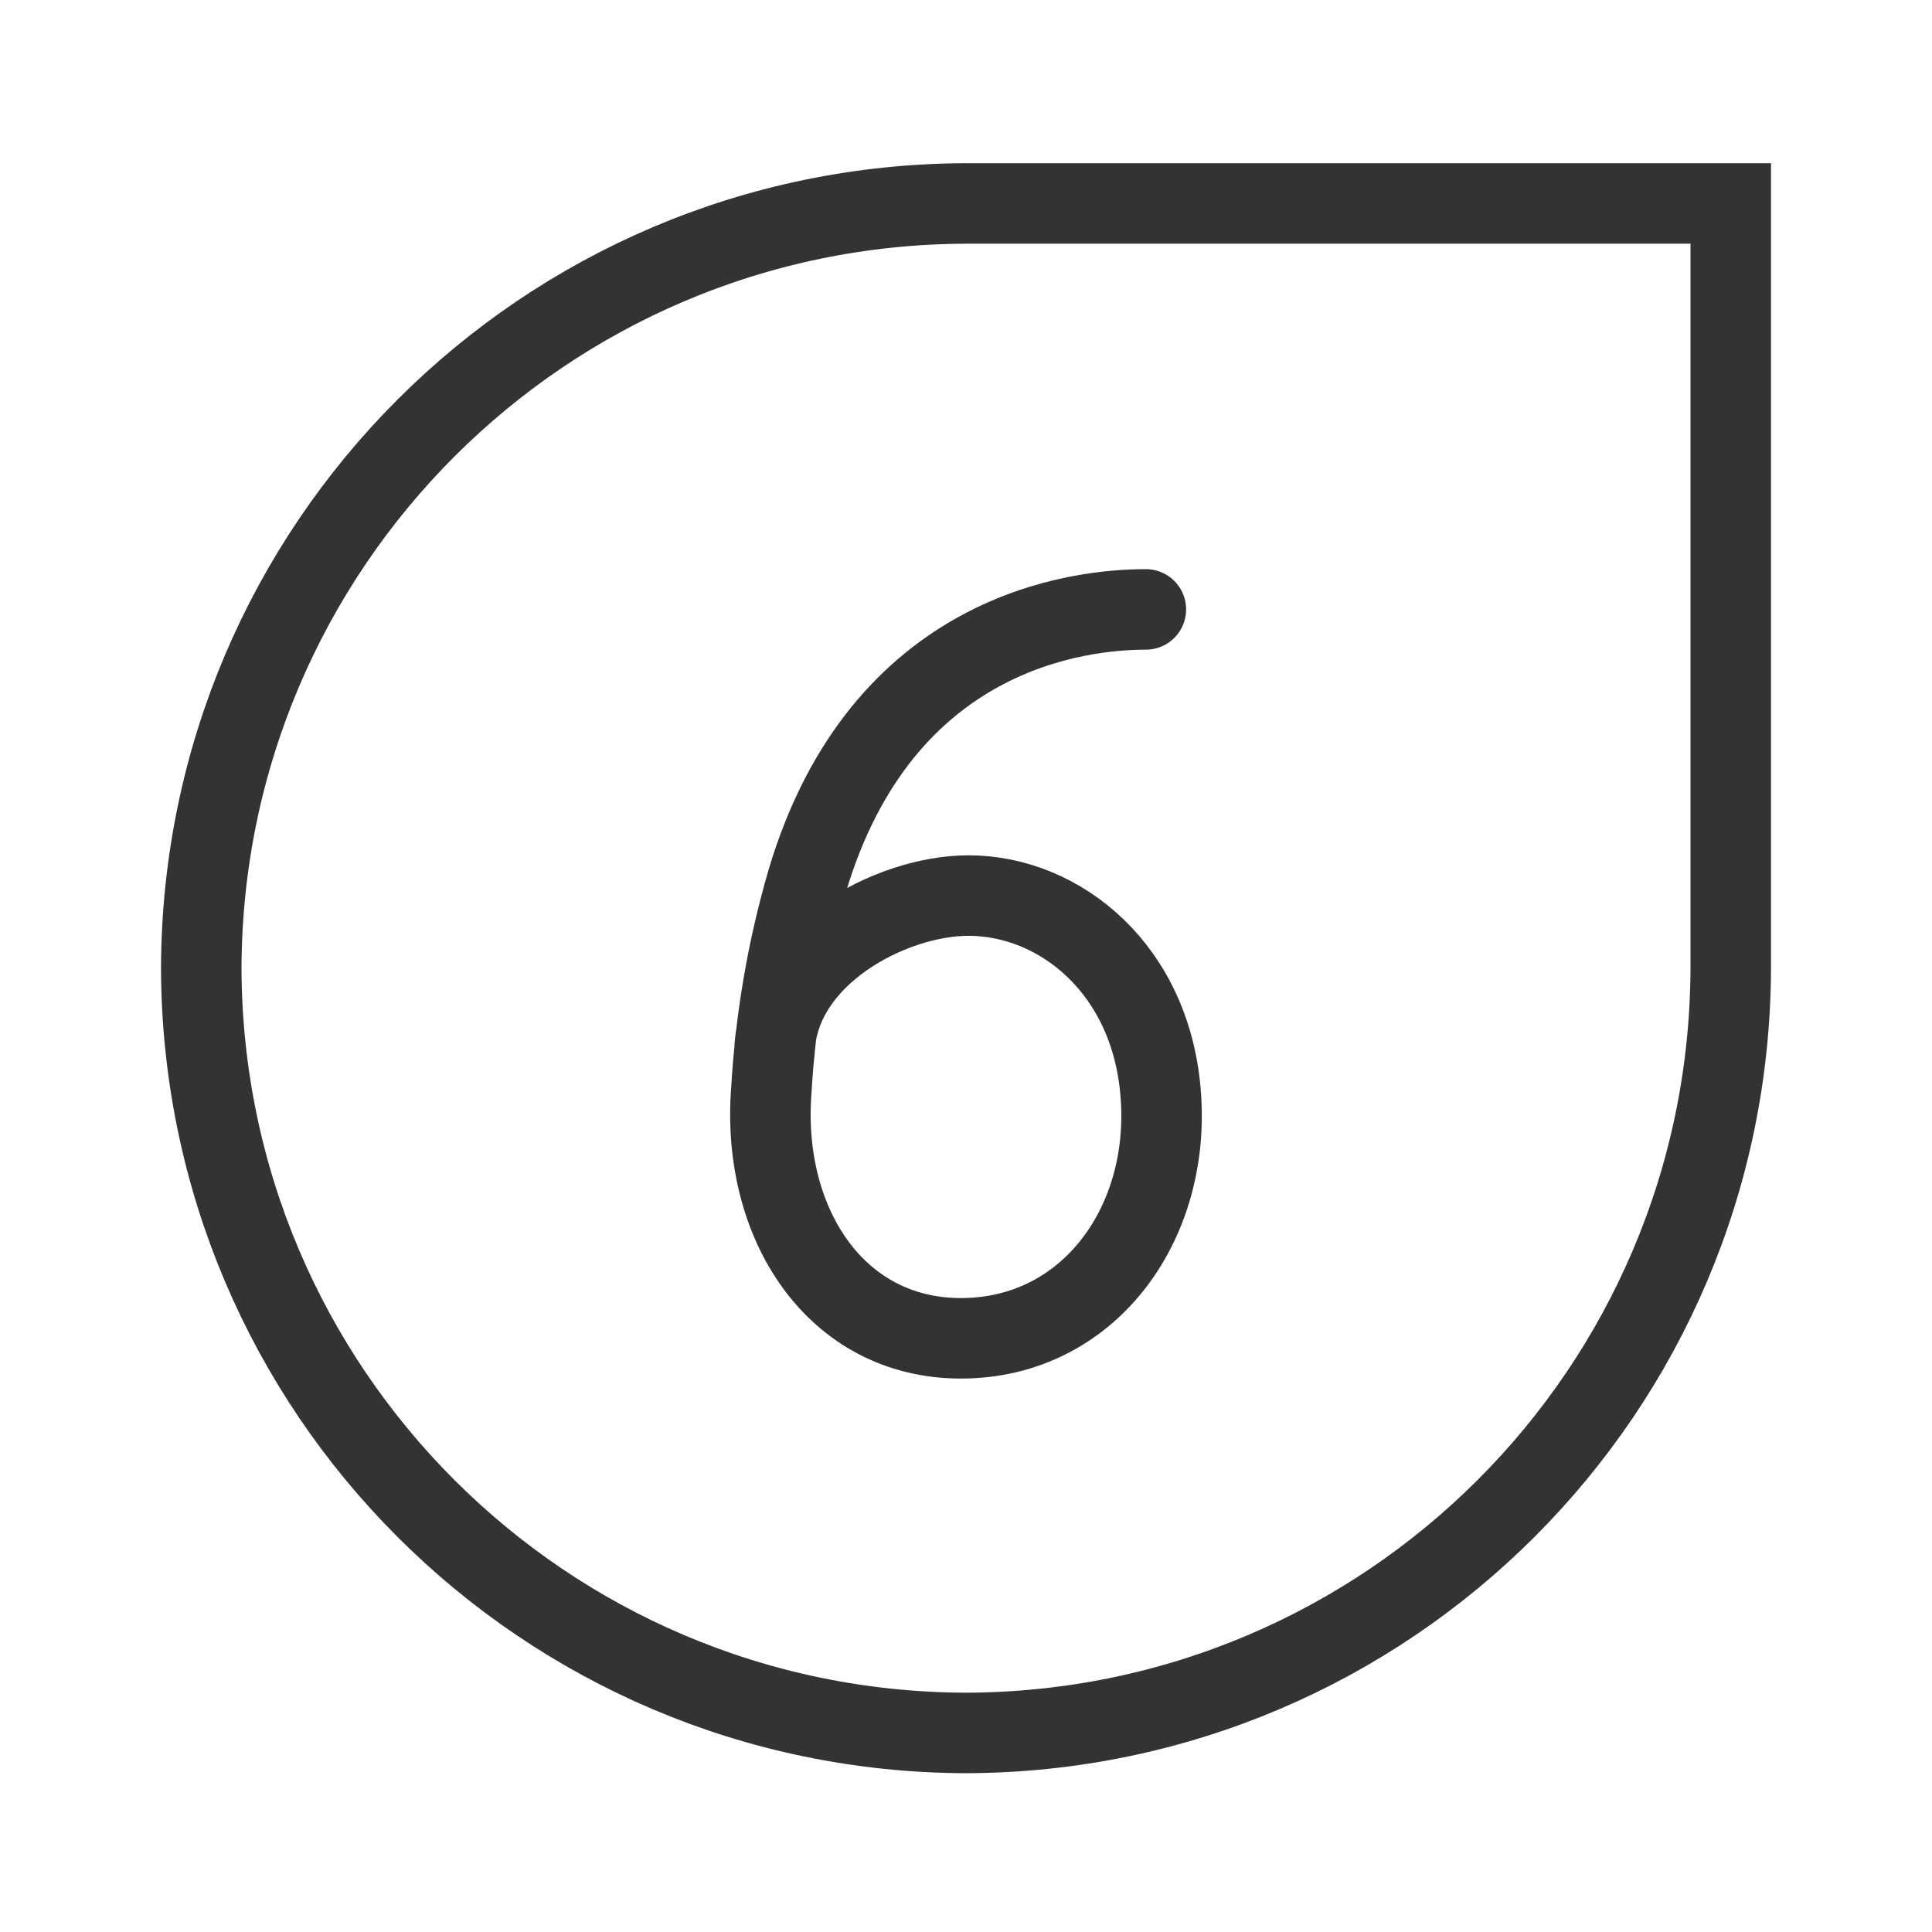
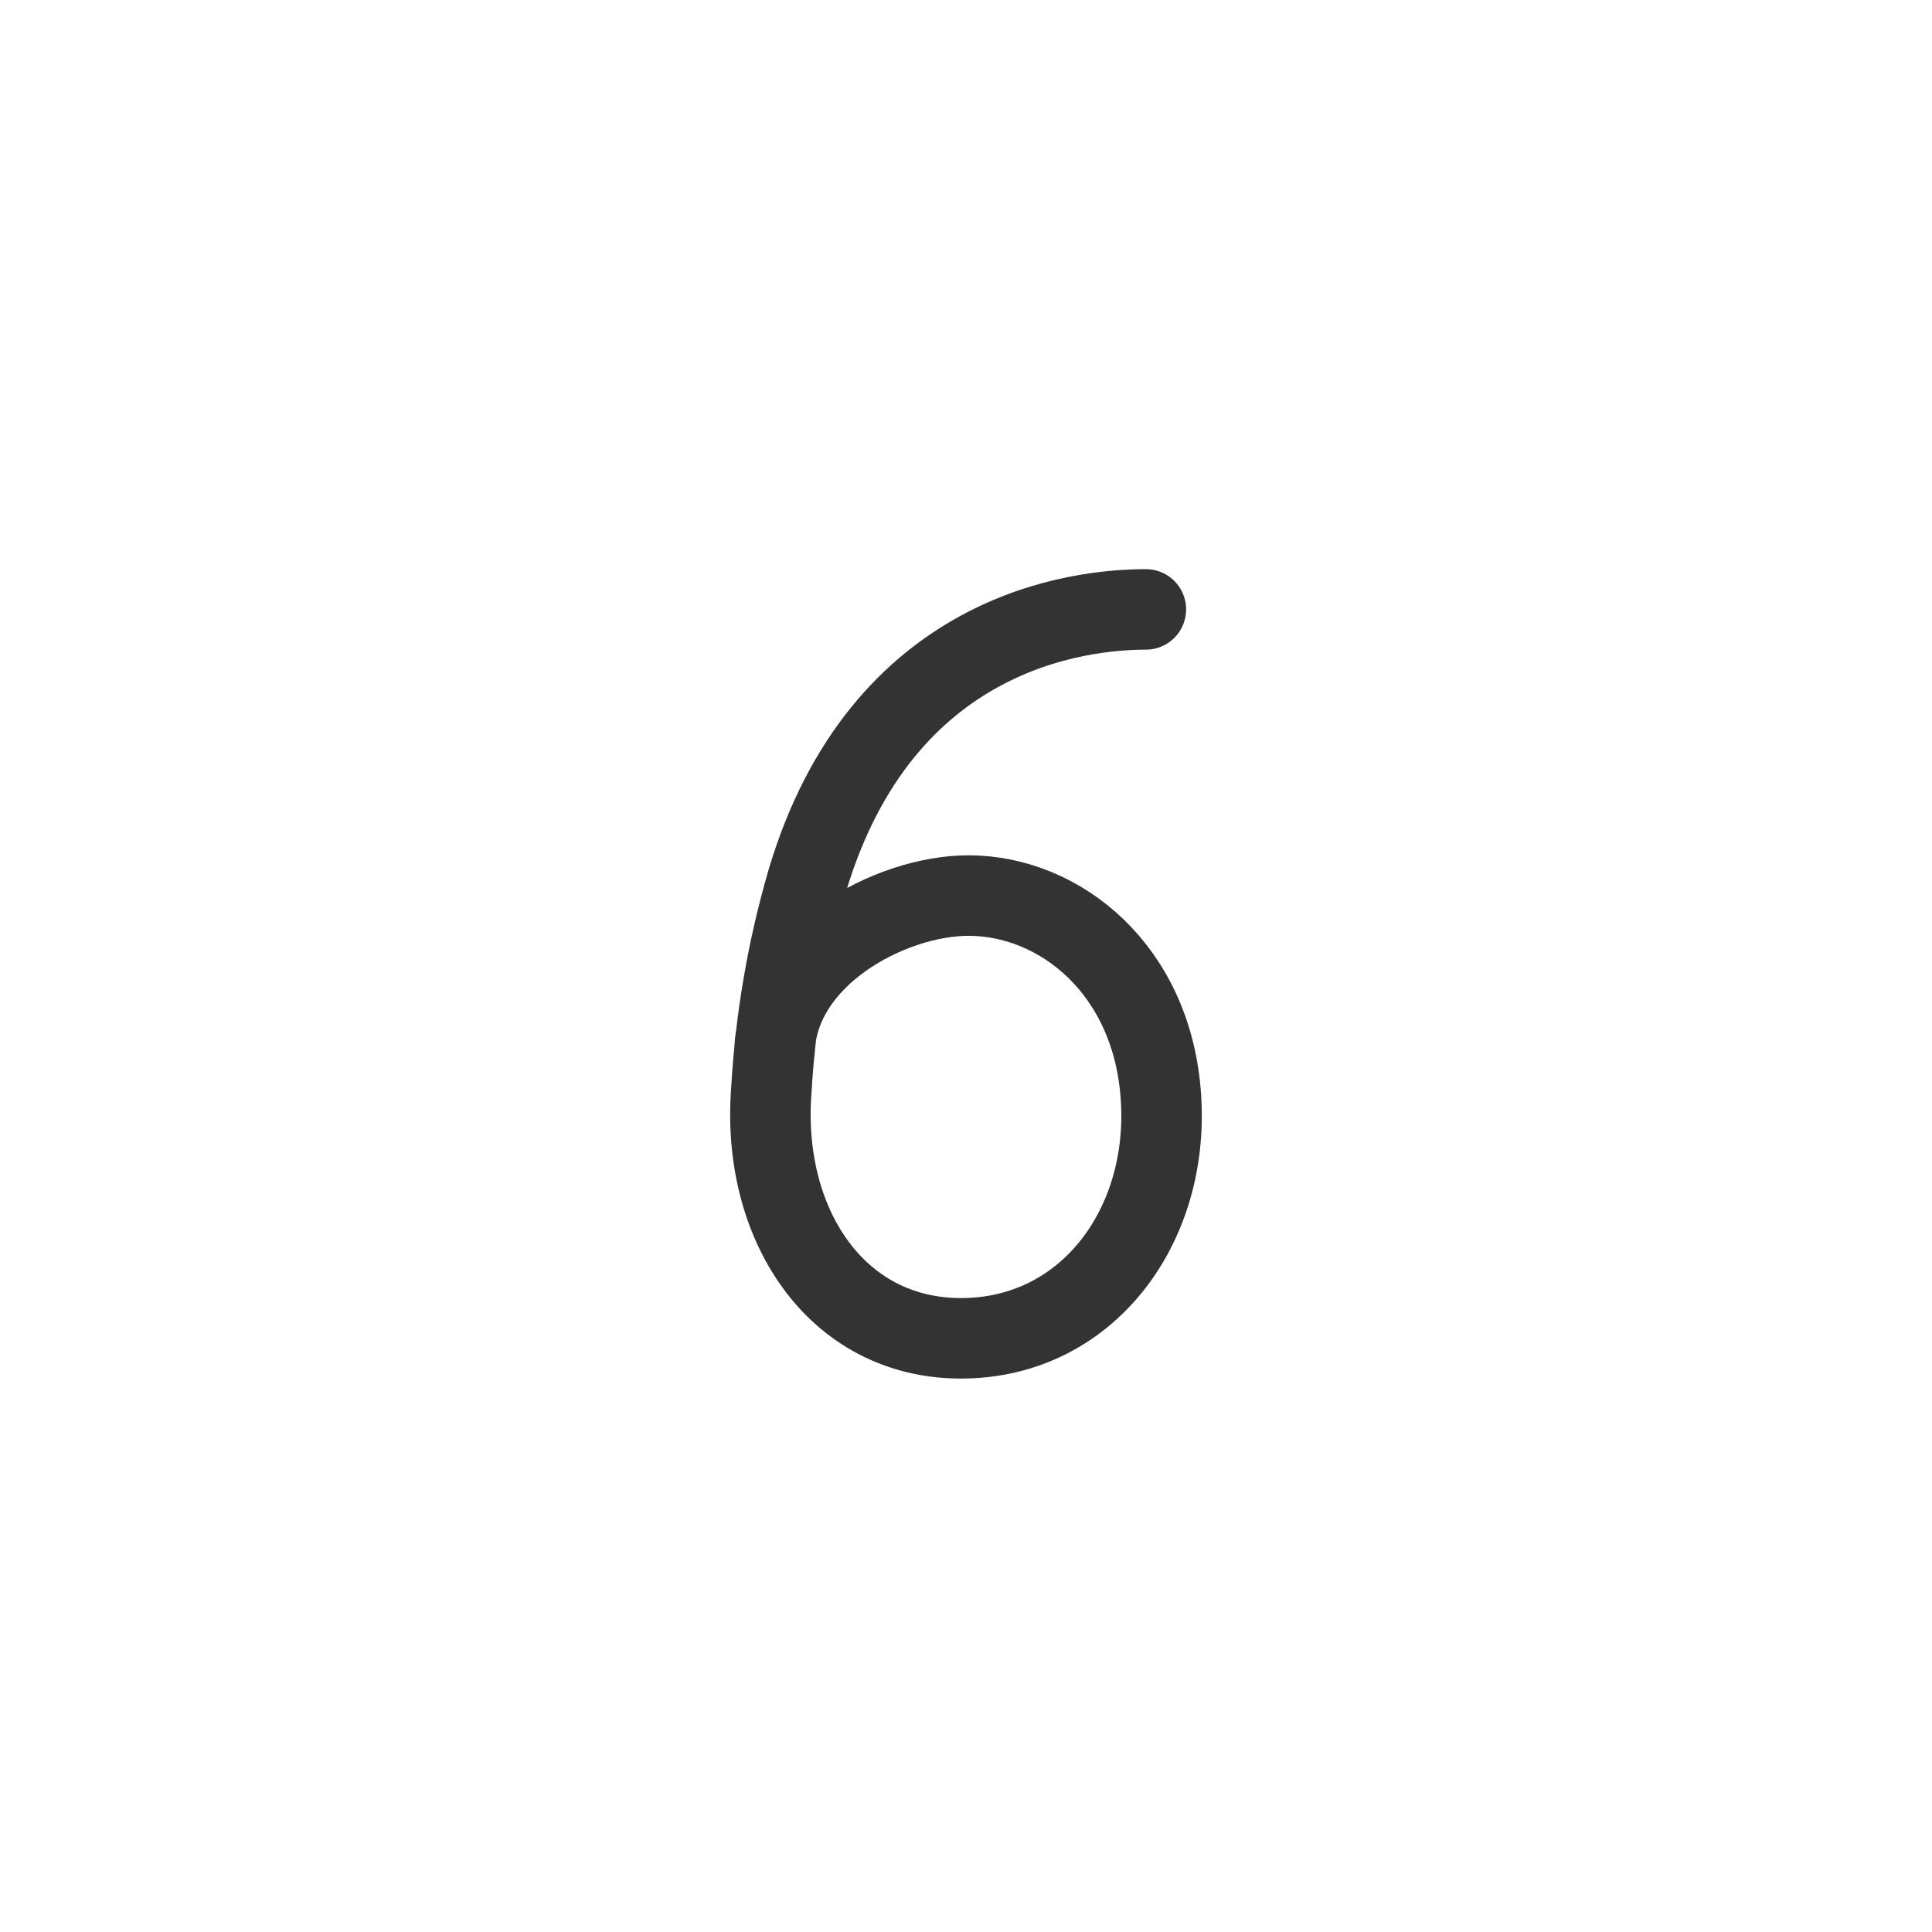
<svg xmlns="http://www.w3.org/2000/svg" height="24" viewBox="0 0 24 24" width="24">
  <g fill="none" stroke="#333" stroke-width="8" transform="scale(.125)">
-     <path d="m172 96.219c-.125 41.938-34.062 75.875-76 76-41.938-.125-75.875-34.062-76-76 .125-41.906 34.062-75.875 76-76h76zm0 0" />
    <path d="m113.875 60.562c-6.594 0-26.25 2.094-33.656 27-1.969 6.75-3.156 13.719-3.562 20.75-1.031 13.219 6.344 24.688 18.844 24.688 12.531 0 20.719-11.125 19.875-23.906-.812-12.75-10.062-20.094-19.125-20.094-7.781 0-19 6-19.281 15.469" stroke-linecap="round" stroke-linejoin="round" />
  </g>
</svg>